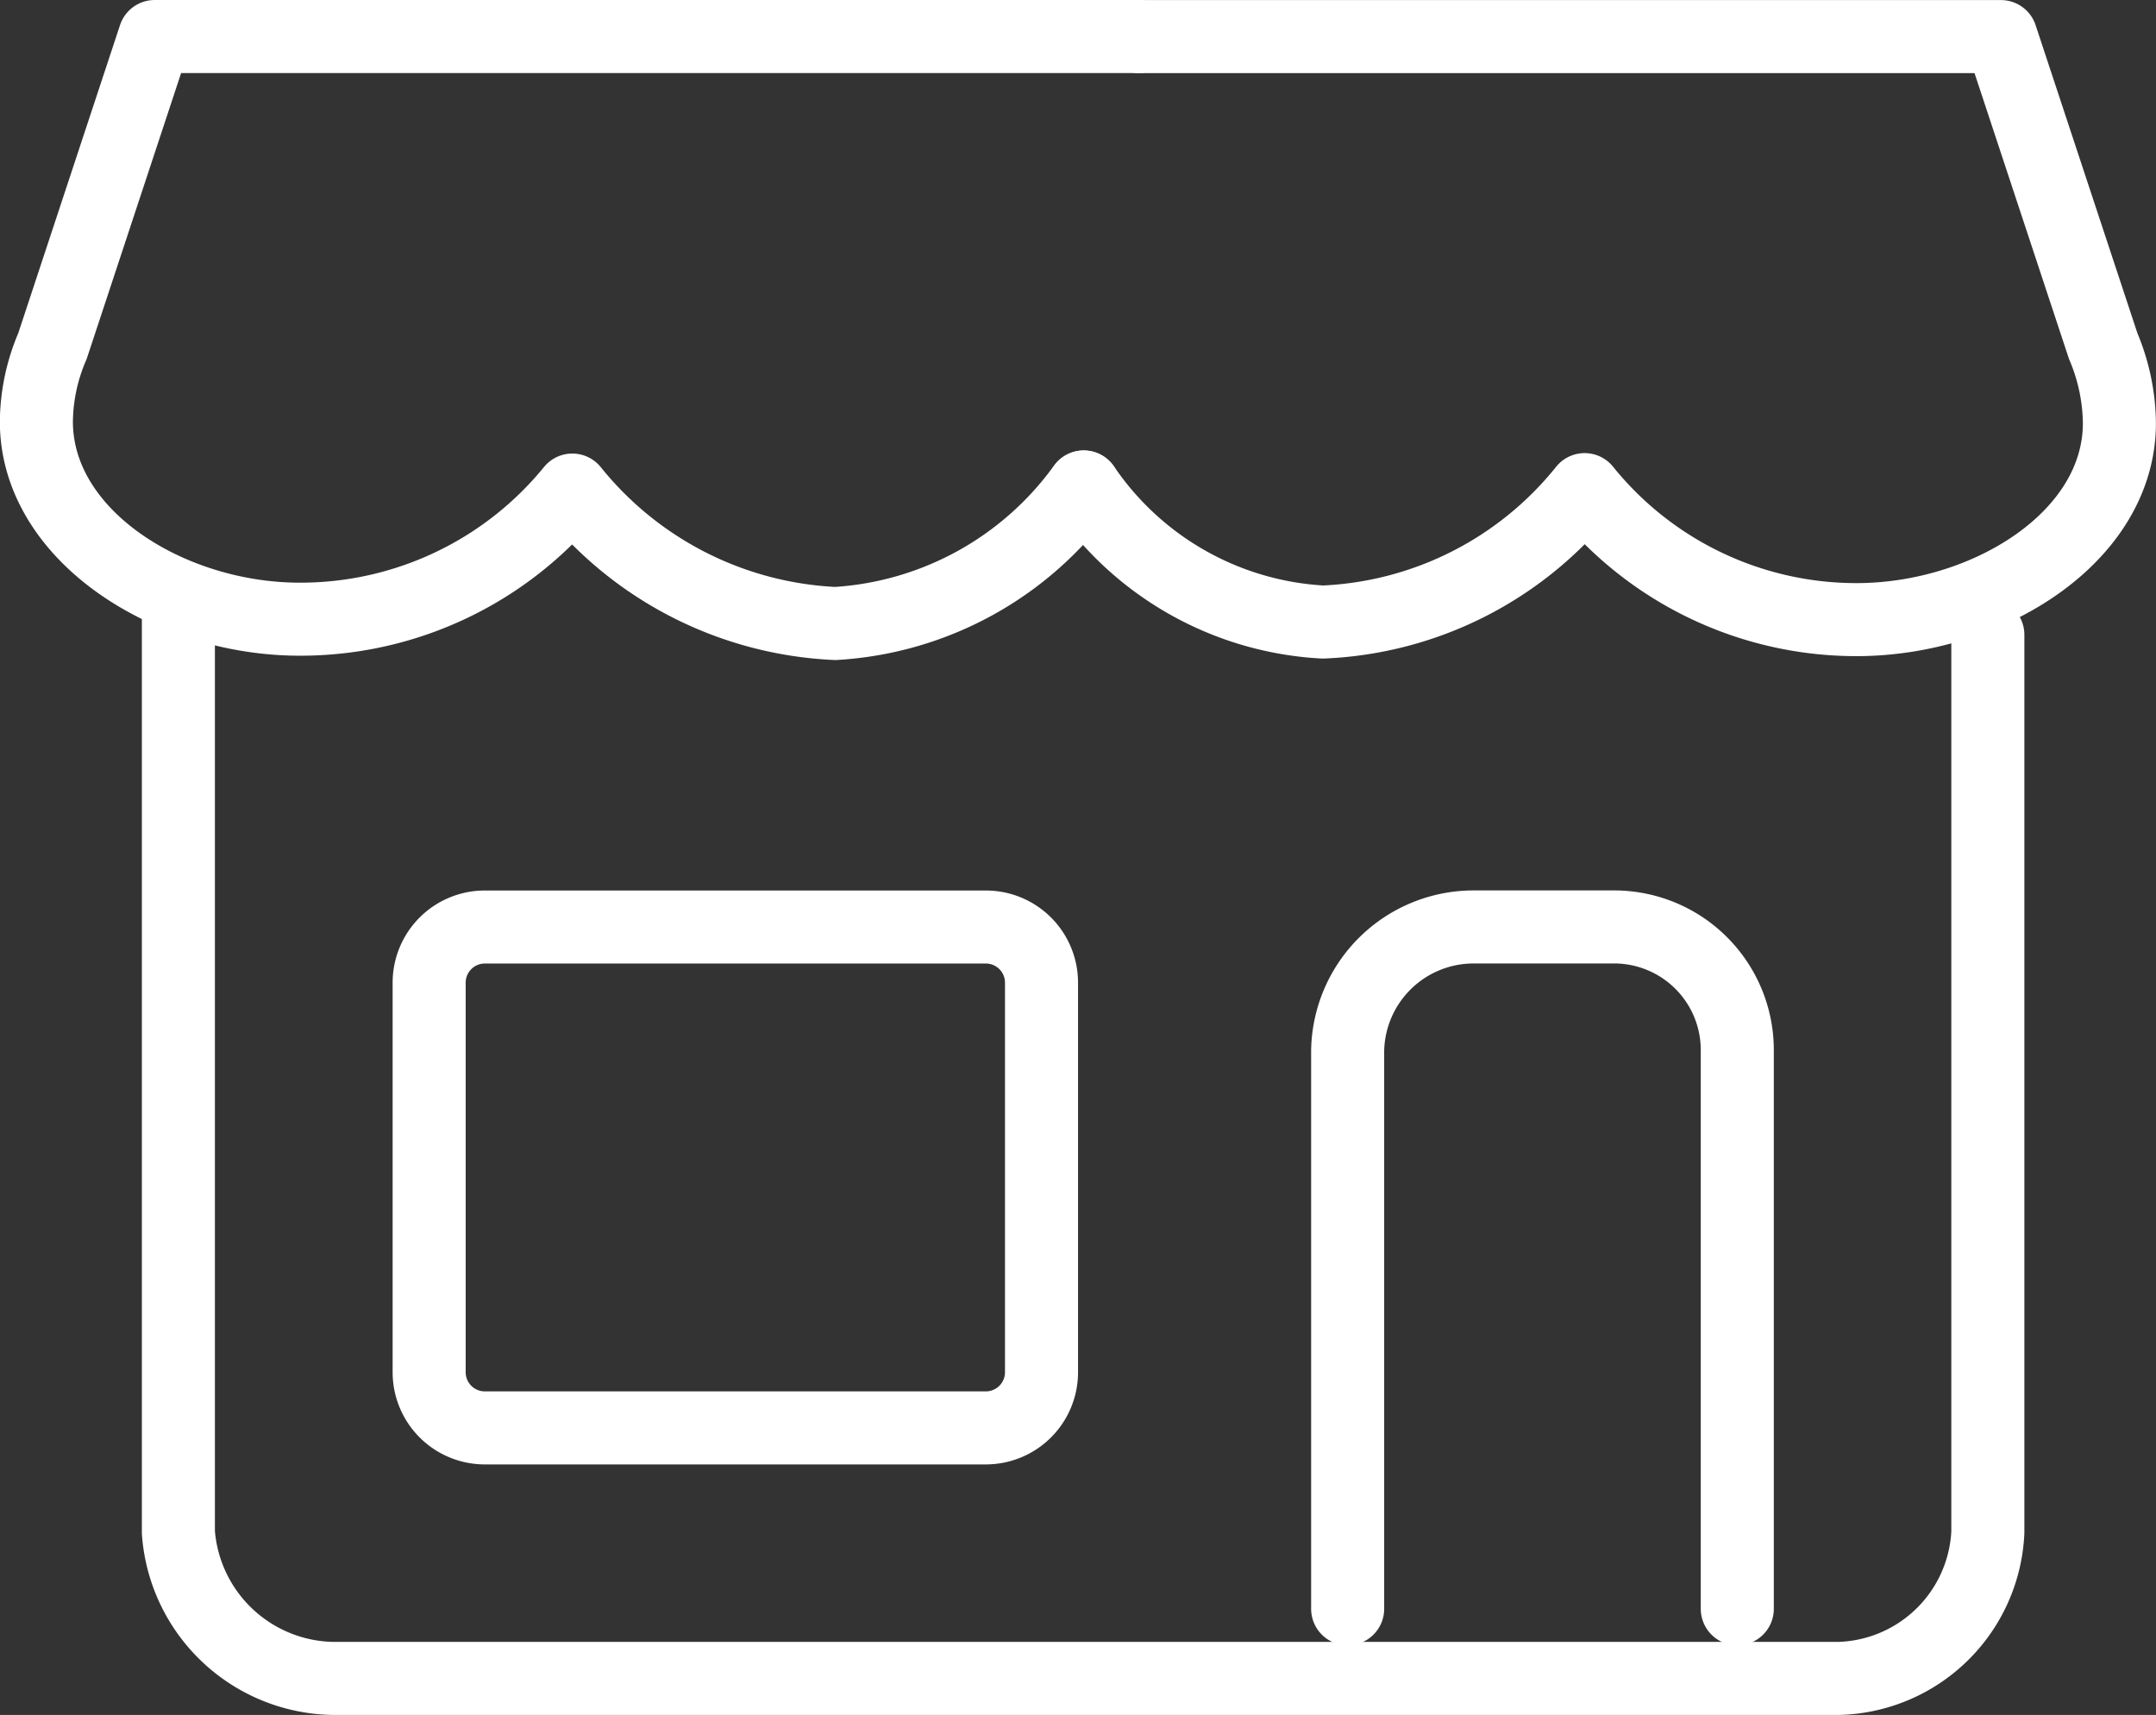
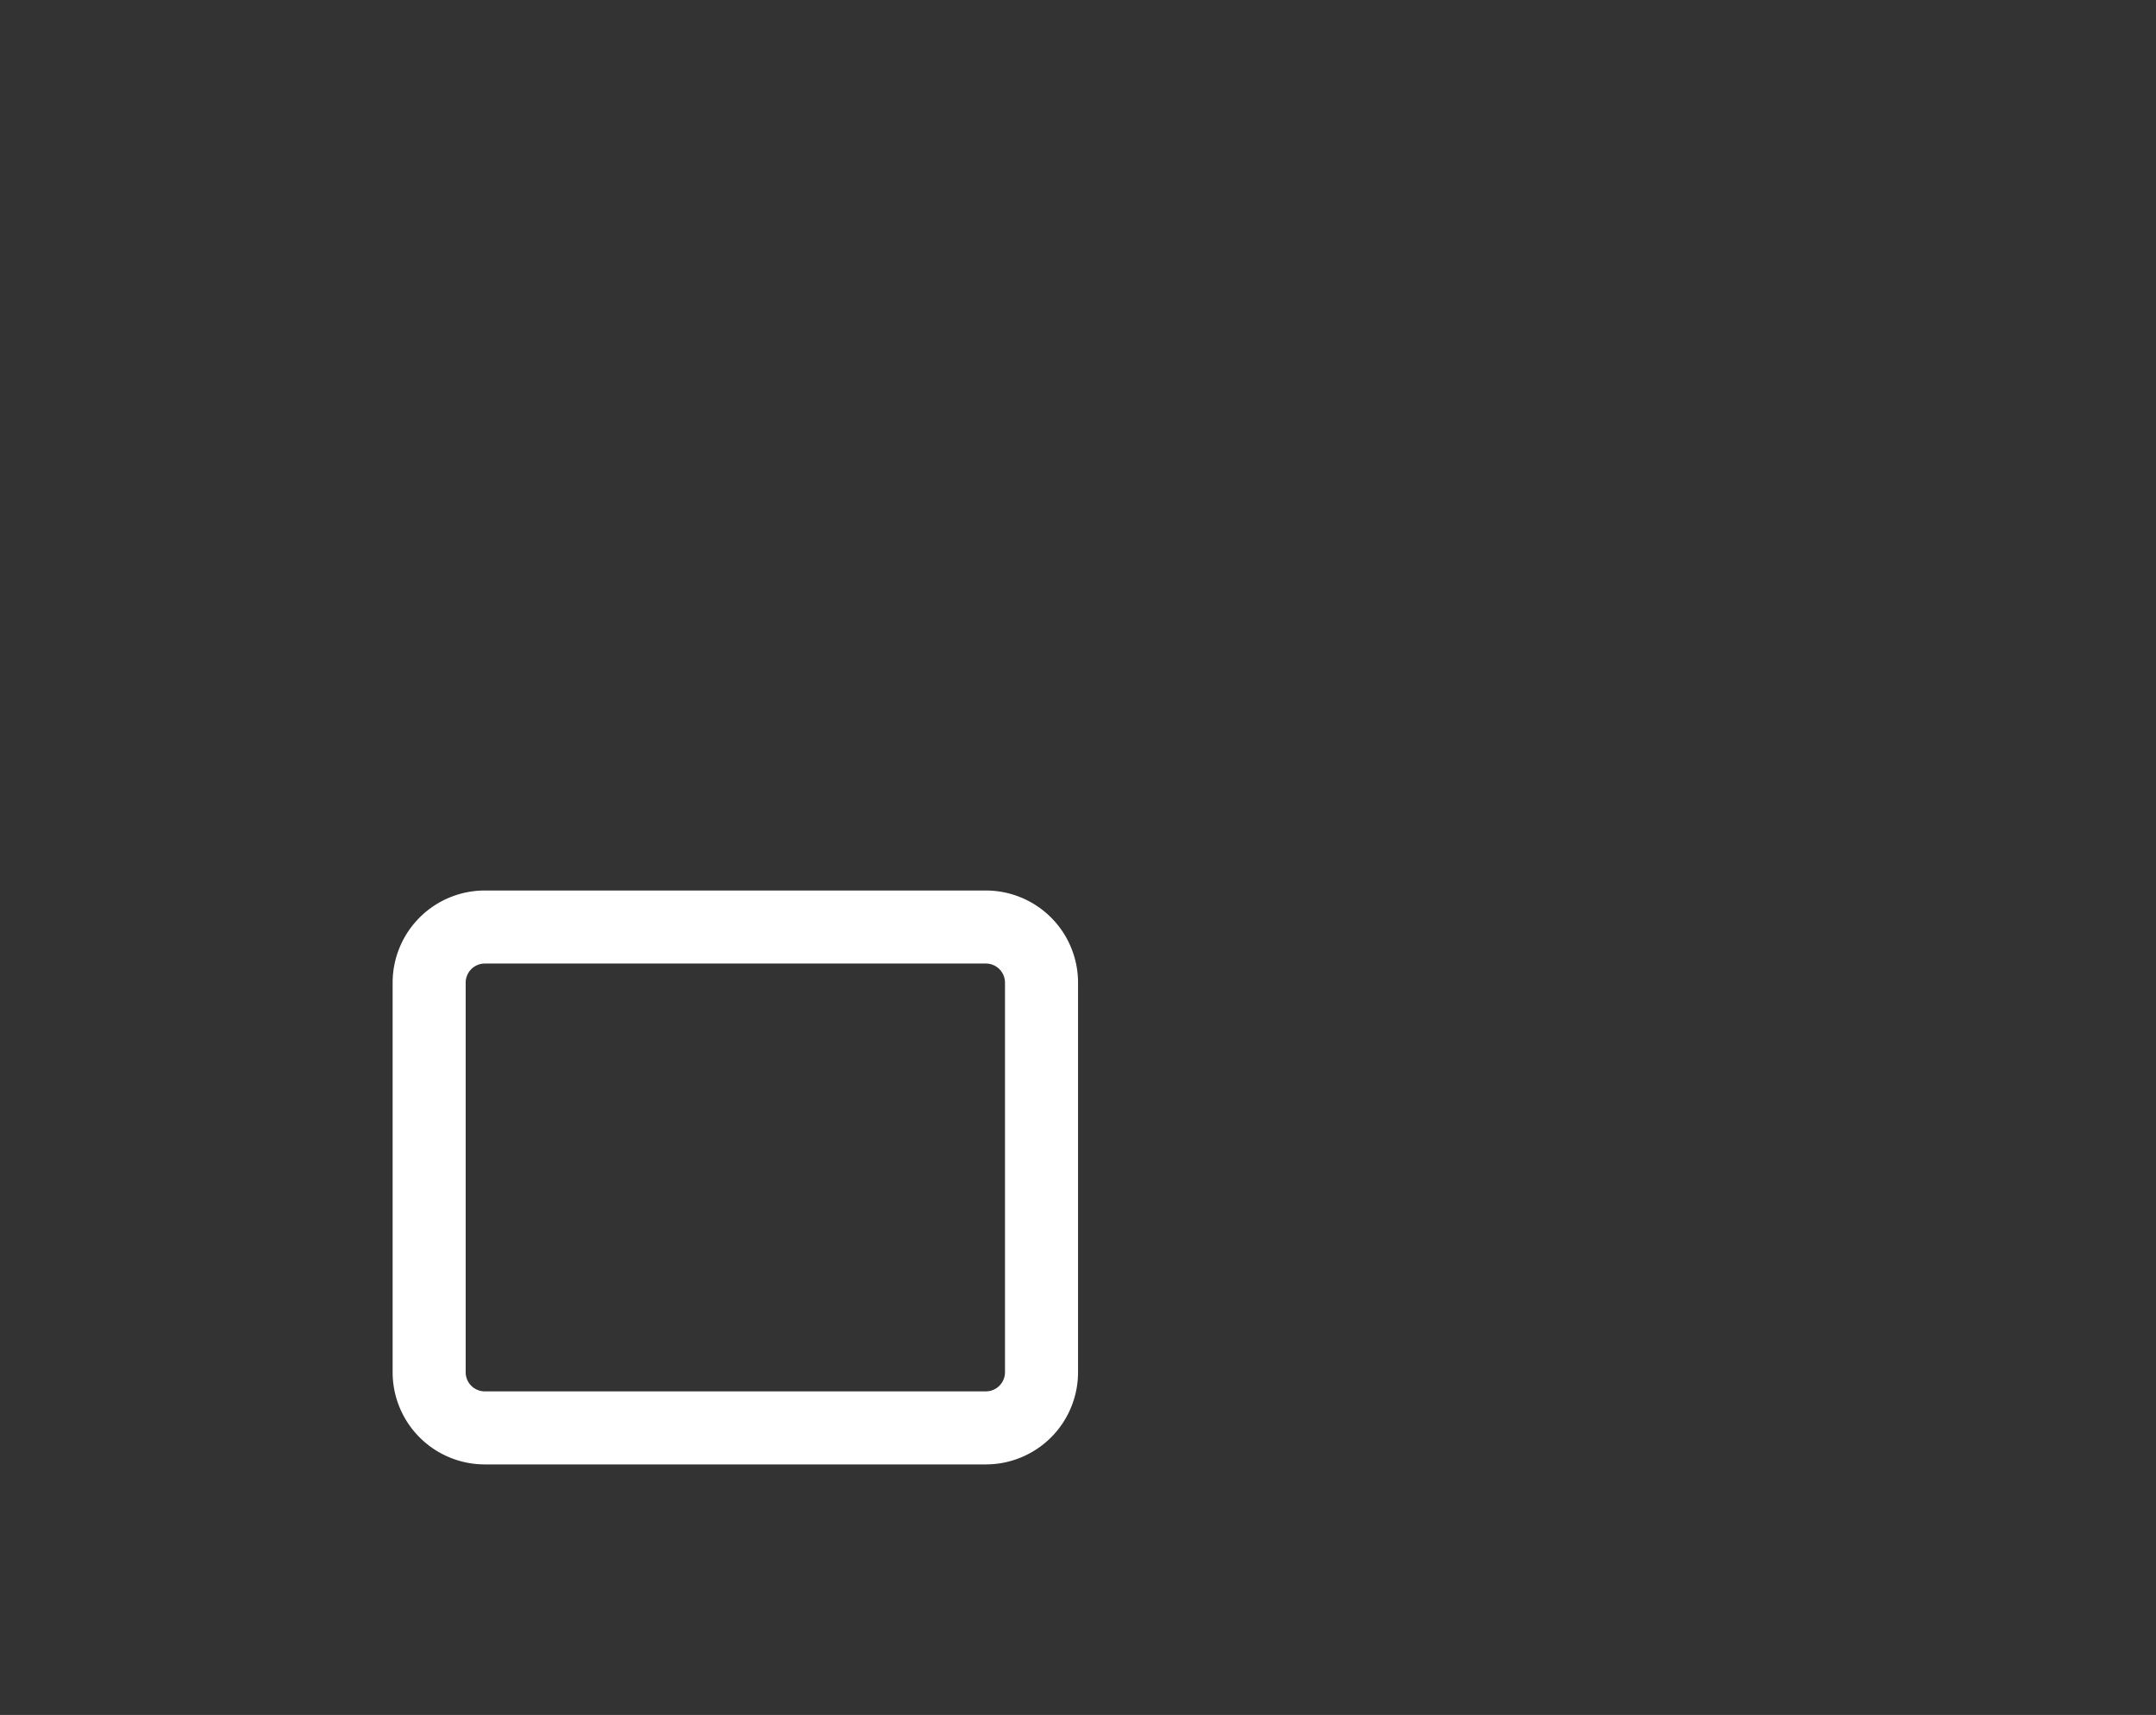
<svg xmlns="http://www.w3.org/2000/svg" width="29.515" height="23.481" viewBox="0 0 29.515 23.481">
  <rect x="0" y="0" width="29.515" height="23.481" fill="#333333" stroke="none" />
  <defs>
    <style>
      .cls-1 {
        fill: none;
        stroke: #fff;
        stroke-linecap: round;
        stroke-linejoin: round;
        stroke-miterlimit: 10;
      }
    </style>
  </defs>
  <g id="Layer_1" transform="translate(-19.421 -33.102)">
    <g id="Grupo_5071" data-name="Grupo 5071" transform="translate(19.921 33.602)">
-       <path id="Trazado_79017" data-name="Trazado 79017" class="cls-1" d="M64.238,39.777a4.233,4.233,0,0,0,3.272,1.848,4.848,4.848,0,0,0,3.583-1.813,4.777,4.777,0,0,0,3.721,1.78c1.79,0,3.6-1.127,3.6-2.691a2.777,2.777,0,0,0-.222-1.055l-1.4-4.237h-11.8" transform="translate(-49.9 -33.608)" />
-       <path id="Trazado_79018" data-name="Trazado 79018" class="cls-1" d="M36.924,33.607H23.45l-1.4,4.239a2.672,2.672,0,0,0-.22,1.033c0,1.563,1.816,2.706,3.606,2.706a4.8,4.8,0,0,0,3.731-1.768,4.905,4.905,0,0,0,3.6,1.827,4.522,4.522,0,0,0,3.4-1.87" transform="translate(-21.832 -33.607)" />
-       <path id="Trazado_79019" data-name="Trazado 79019" class="cls-1" d="M52.355,57.091V69.38a2.1,2.1,0,0,1-2.032,2H29.684a2.159,2.159,0,0,1-2.1-2V56.71" transform="translate(-25.642 -48.899)" />
-       <path id="Trazado_79020" data-name="Trazado 79020" class="cls-1" d="M74.92,79.005V71.358a1.725,1.725,0,0,1,1.713-1.689h1.953a1.686,1.686,0,0,1,1.668,1.689v7.647" transform="translate(-56.971 -57.477)" />
      <path id="Trazado_79021" data-name="Trazado 79021" class="cls-1" d="M46.113,75.766a.762.762,0,0,1-.762.762H38.492a.762.762,0,0,1-.762-.762V70.432a.762.762,0,0,1,.762-.762h6.859a.762.762,0,0,1,.762.762v5.334Z" transform="translate(-32.355 -57.477)" />
    </g>
  </g>
</svg>